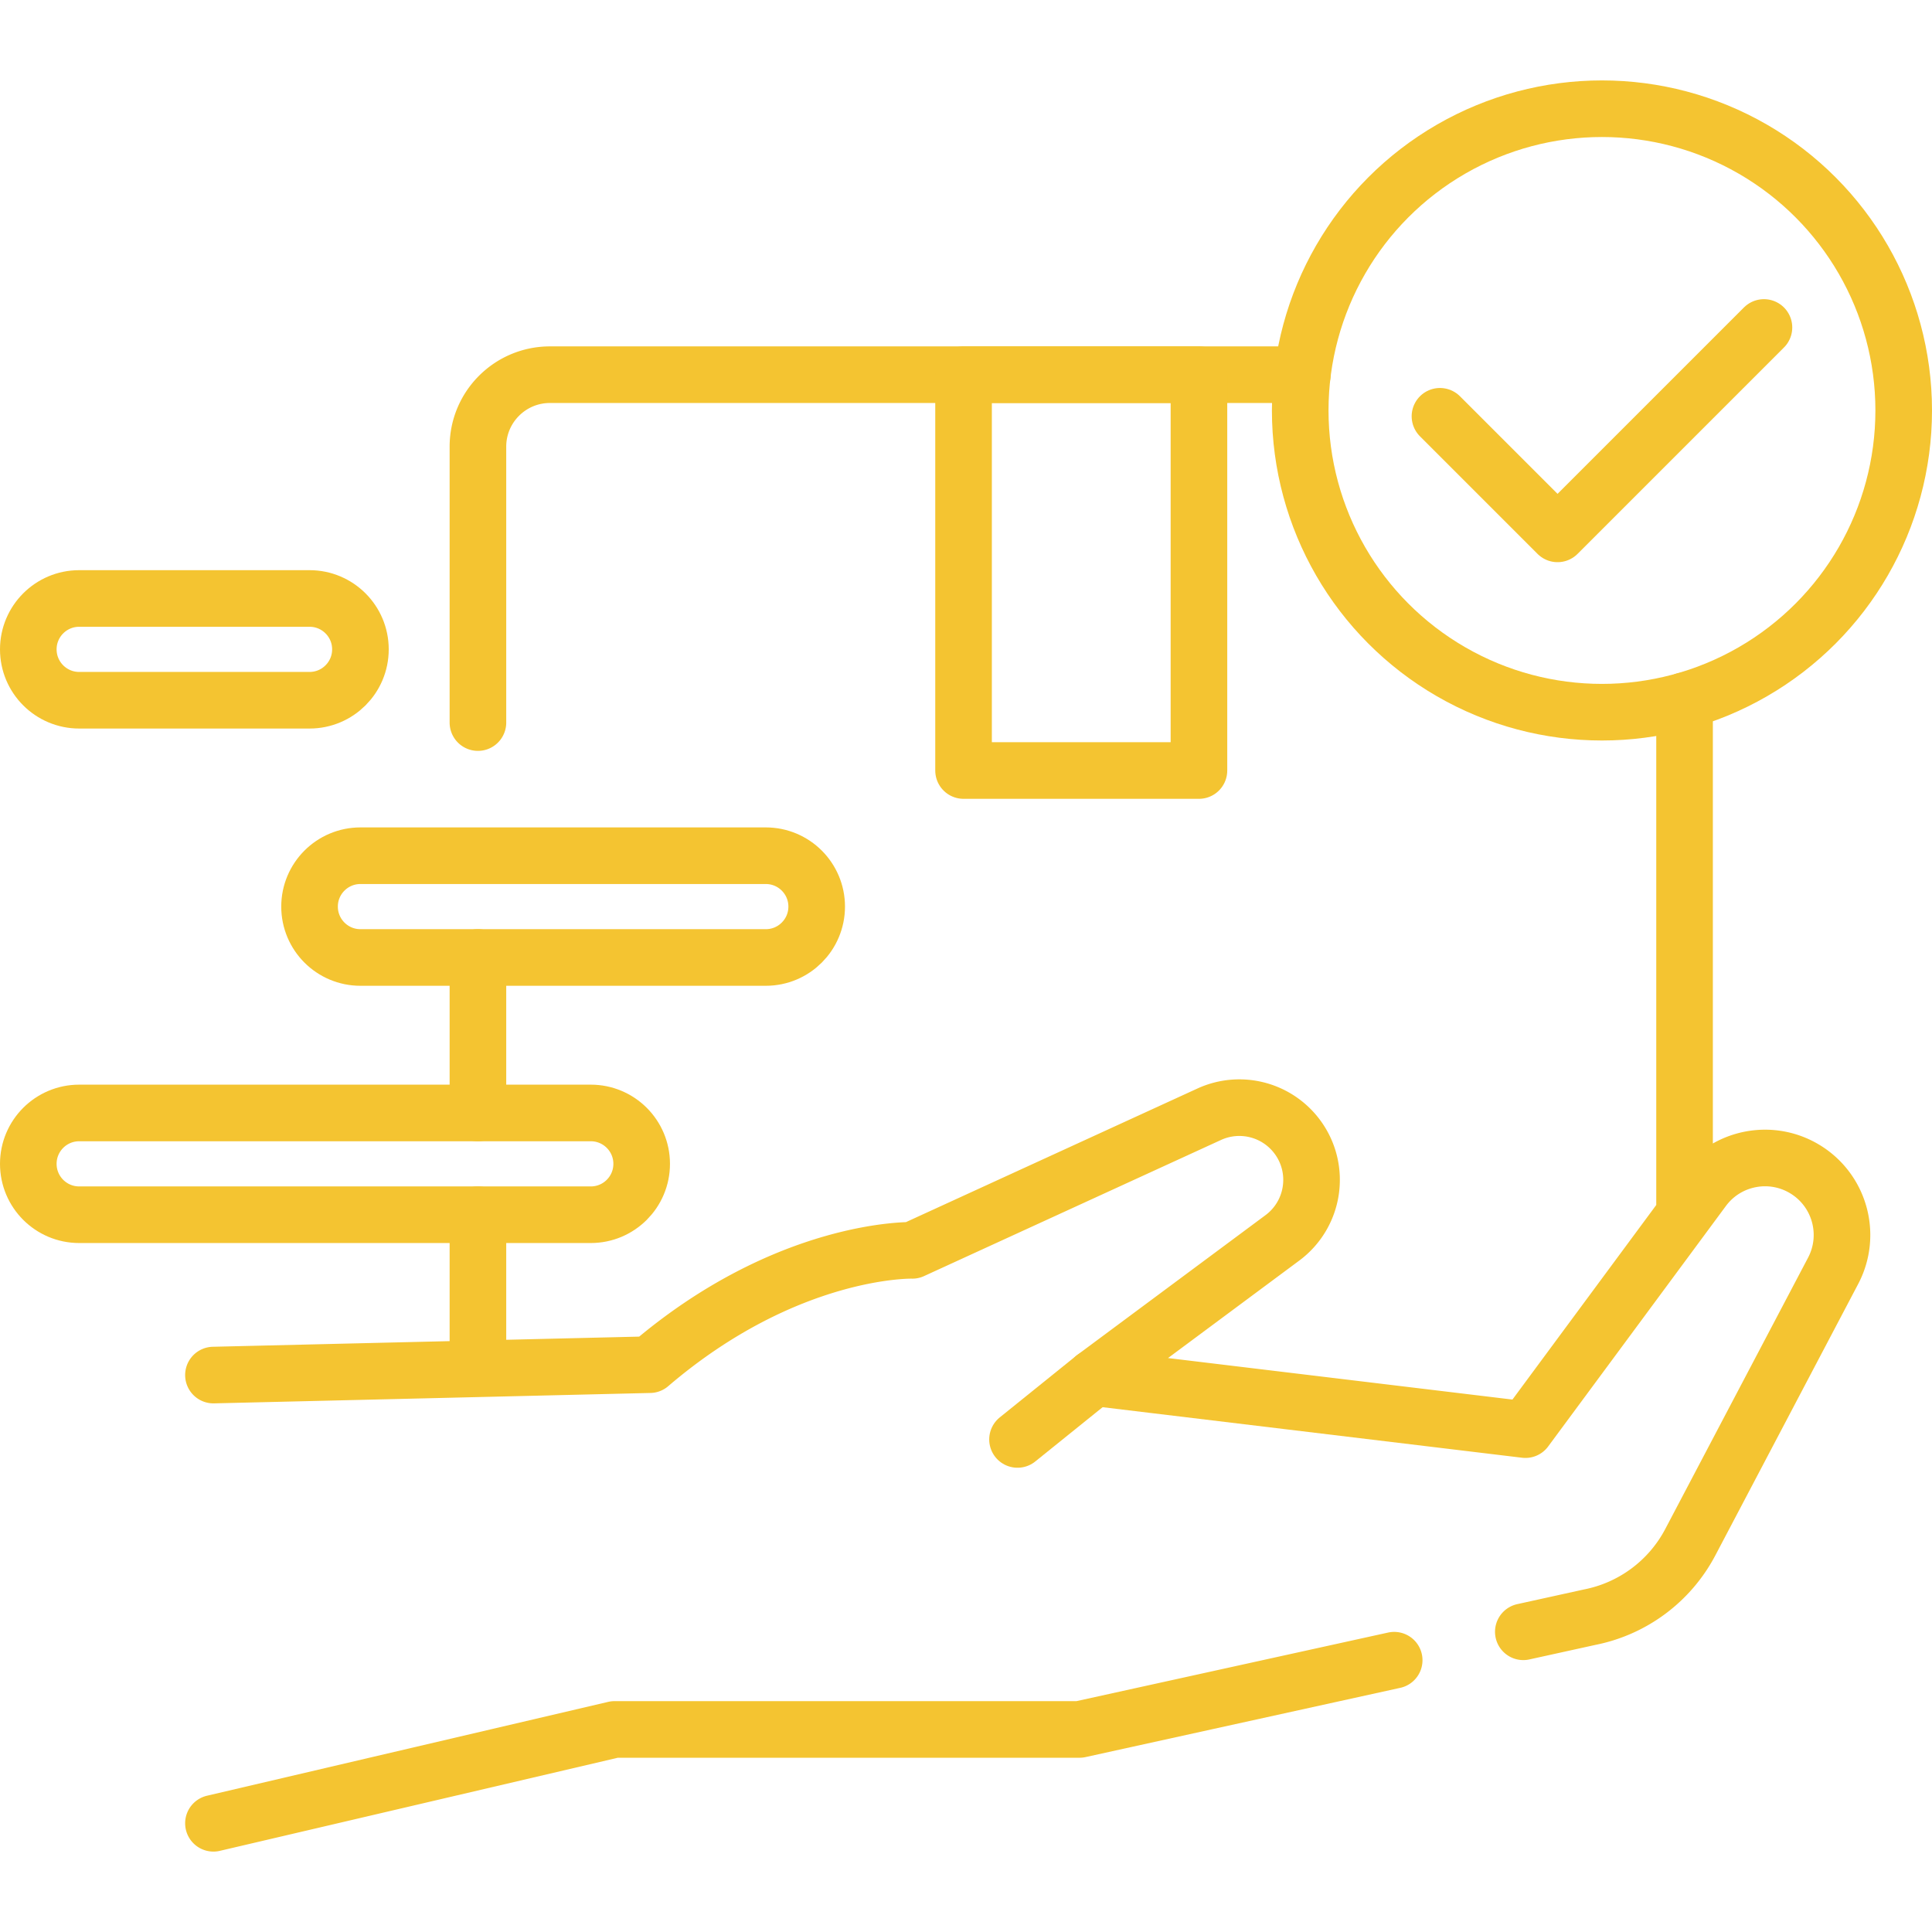
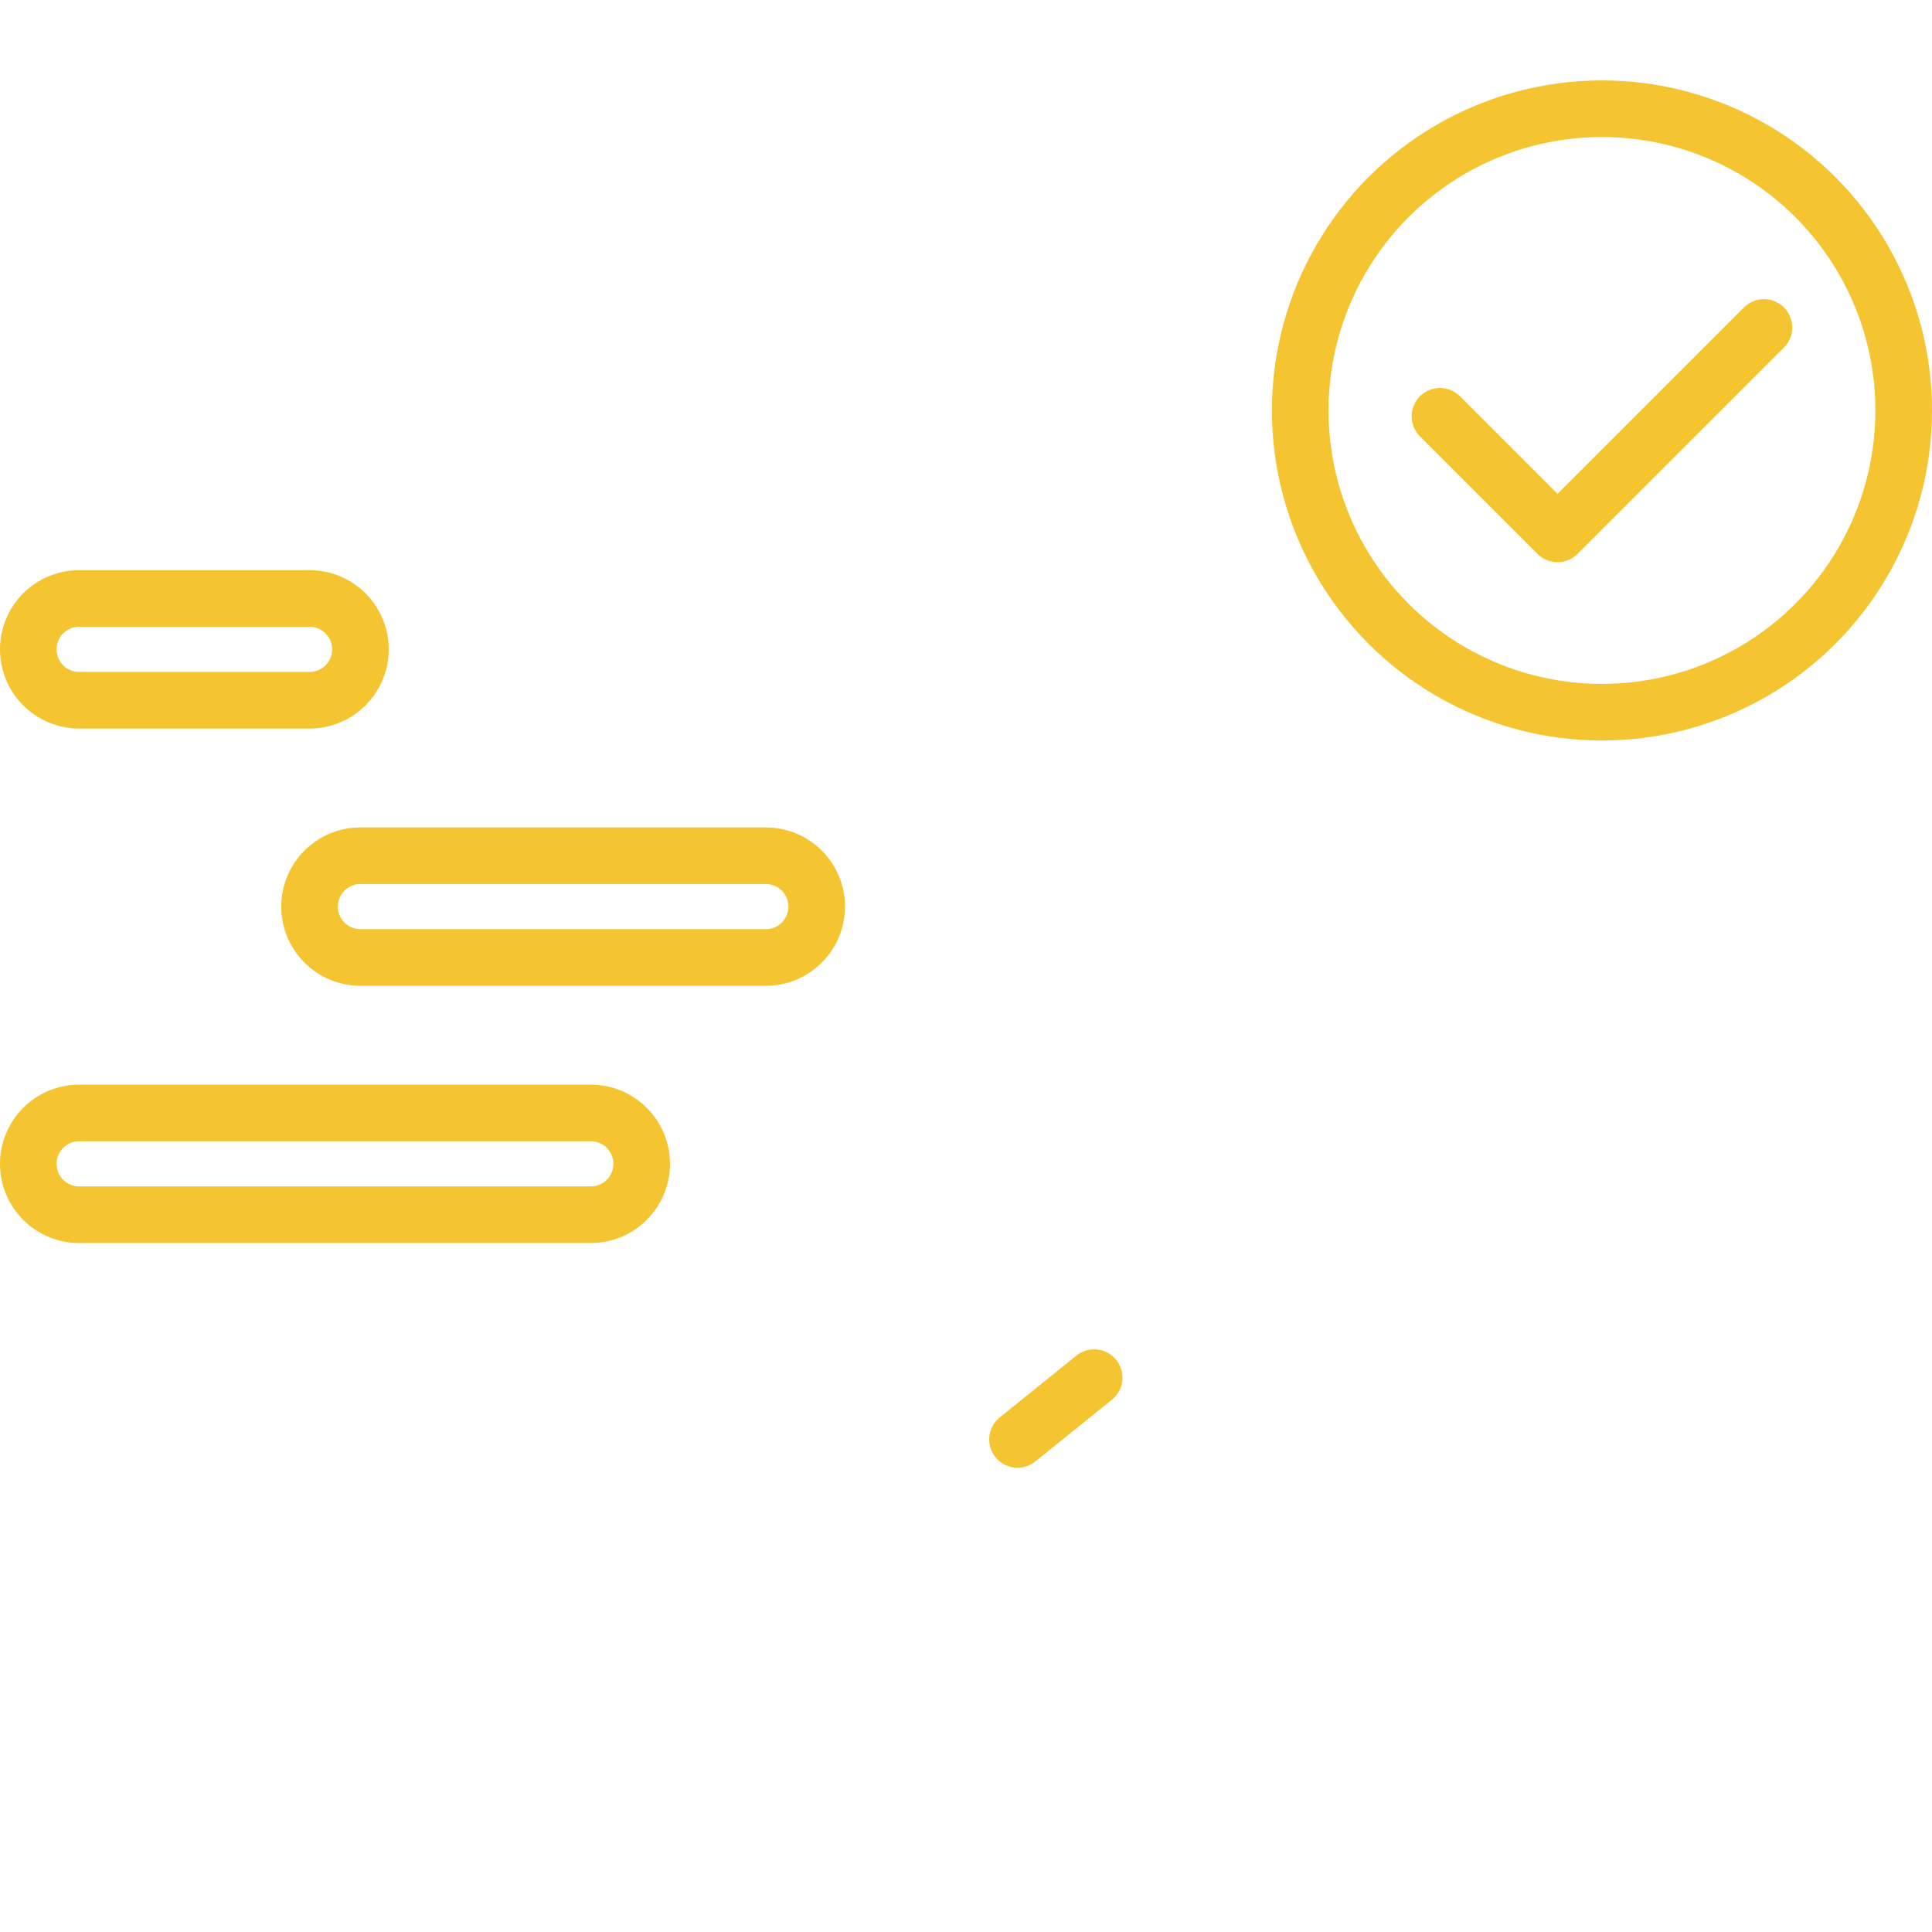
<svg xmlns="http://www.w3.org/2000/svg" width="512" height="512" x="0" y="0" viewBox="0 0 512 512" style="enable-background:new 0 0 512 512" xml:space="preserve" class="">
  <g>
-     <path d="M126.656 191.488v-73.113c0-10.538 8.55-19.079 19.089-19.079H345.13M126.656 362.74v-40.824M126.656 294.946v-41.204M446.425 321.806V185.699M403.696 432.44l17.593-3.871a38.568 38.568 0 0 0 26.66-19.875l37.85-71.915c4.904-9.317 1.911-20.836-6.908-26.587h0c-9.048-5.901-21.127-3.725-27.548 4.961l-47.093 63.714-114.286-13.771 49.883-37.048c8.348-6.2 10.219-17.93 4.214-26.419v0a19.14 19.14 0 0 0-23.602-6.346l-78.694 36.073s-33.143-.858-69.558 30.297l-115.642 2.754M56.565 483.189l106.308-24.87h123.216l83.384-18.349" style="stroke-width:15;stroke-linecap:round;stroke-linejoin:round;stroke-miterlimit:10;" fill="none" stroke="#f4c431" stroke-width="15" stroke-linecap="round" stroke-linejoin="round" stroke-miterlimit="10" data-original="#000000" opacity="1" class="" />
-     <path d="M255.352 99.292h62.381v104.904h-62.381z" style="stroke-width:15;stroke-linecap:round;stroke-linejoin:round;stroke-miterlimit:10;" fill="none" stroke="#f4c431" stroke-width="15" stroke-linecap="round" stroke-linejoin="round" stroke-miterlimit="10" data-original="#000000" opacity="1" class="" />
    <circle cx="424.535" cy="108.775" r="79.965" style="stroke-width:15;stroke-linecap:round;stroke-linejoin:round;stroke-miterlimit:10;" fill="none" stroke="#f4c431" stroke-width="15" stroke-linecap="round" stroke-linejoin="round" stroke-miterlimit="10" data-original="#000000" opacity="1" class="" />
    <path d="m289.964 365.095-20.313 16.372M156.565 321.915H20.985c-7.448 0-13.485-6.037-13.485-13.485s6.037-13.485 13.485-13.485h135.581c7.448 0 13.485 6.037 13.485 13.485s-6.038 13.485-13.486 13.485zM202.945 253.743H95.518c-7.448 0-13.485-6.037-13.485-13.485 0-7.448 6.037-13.485 13.485-13.485h107.428c7.448 0 13.485 6.037 13.485 13.485-.001 7.448-6.038 13.485-13.486 13.485zM82.033 185.571H20.985c-7.448 0-13.485-6.037-13.485-13.485s6.037-13.485 13.485-13.485h61.048c7.448 0 13.485 6.037 13.485 13.485s-6.038 13.485-13.485 13.485zM381.605 110.321l31.162 31.162 54.699-54.699" style="stroke-width:15;stroke-linecap:round;stroke-linejoin:round;stroke-miterlimit:10;" fill="none" stroke="#f4c431" stroke-width="15" stroke-linecap="round" stroke-linejoin="round" stroke-miterlimit="10" data-original="#000000" opacity="1" class="" />
  </g>
</svg>